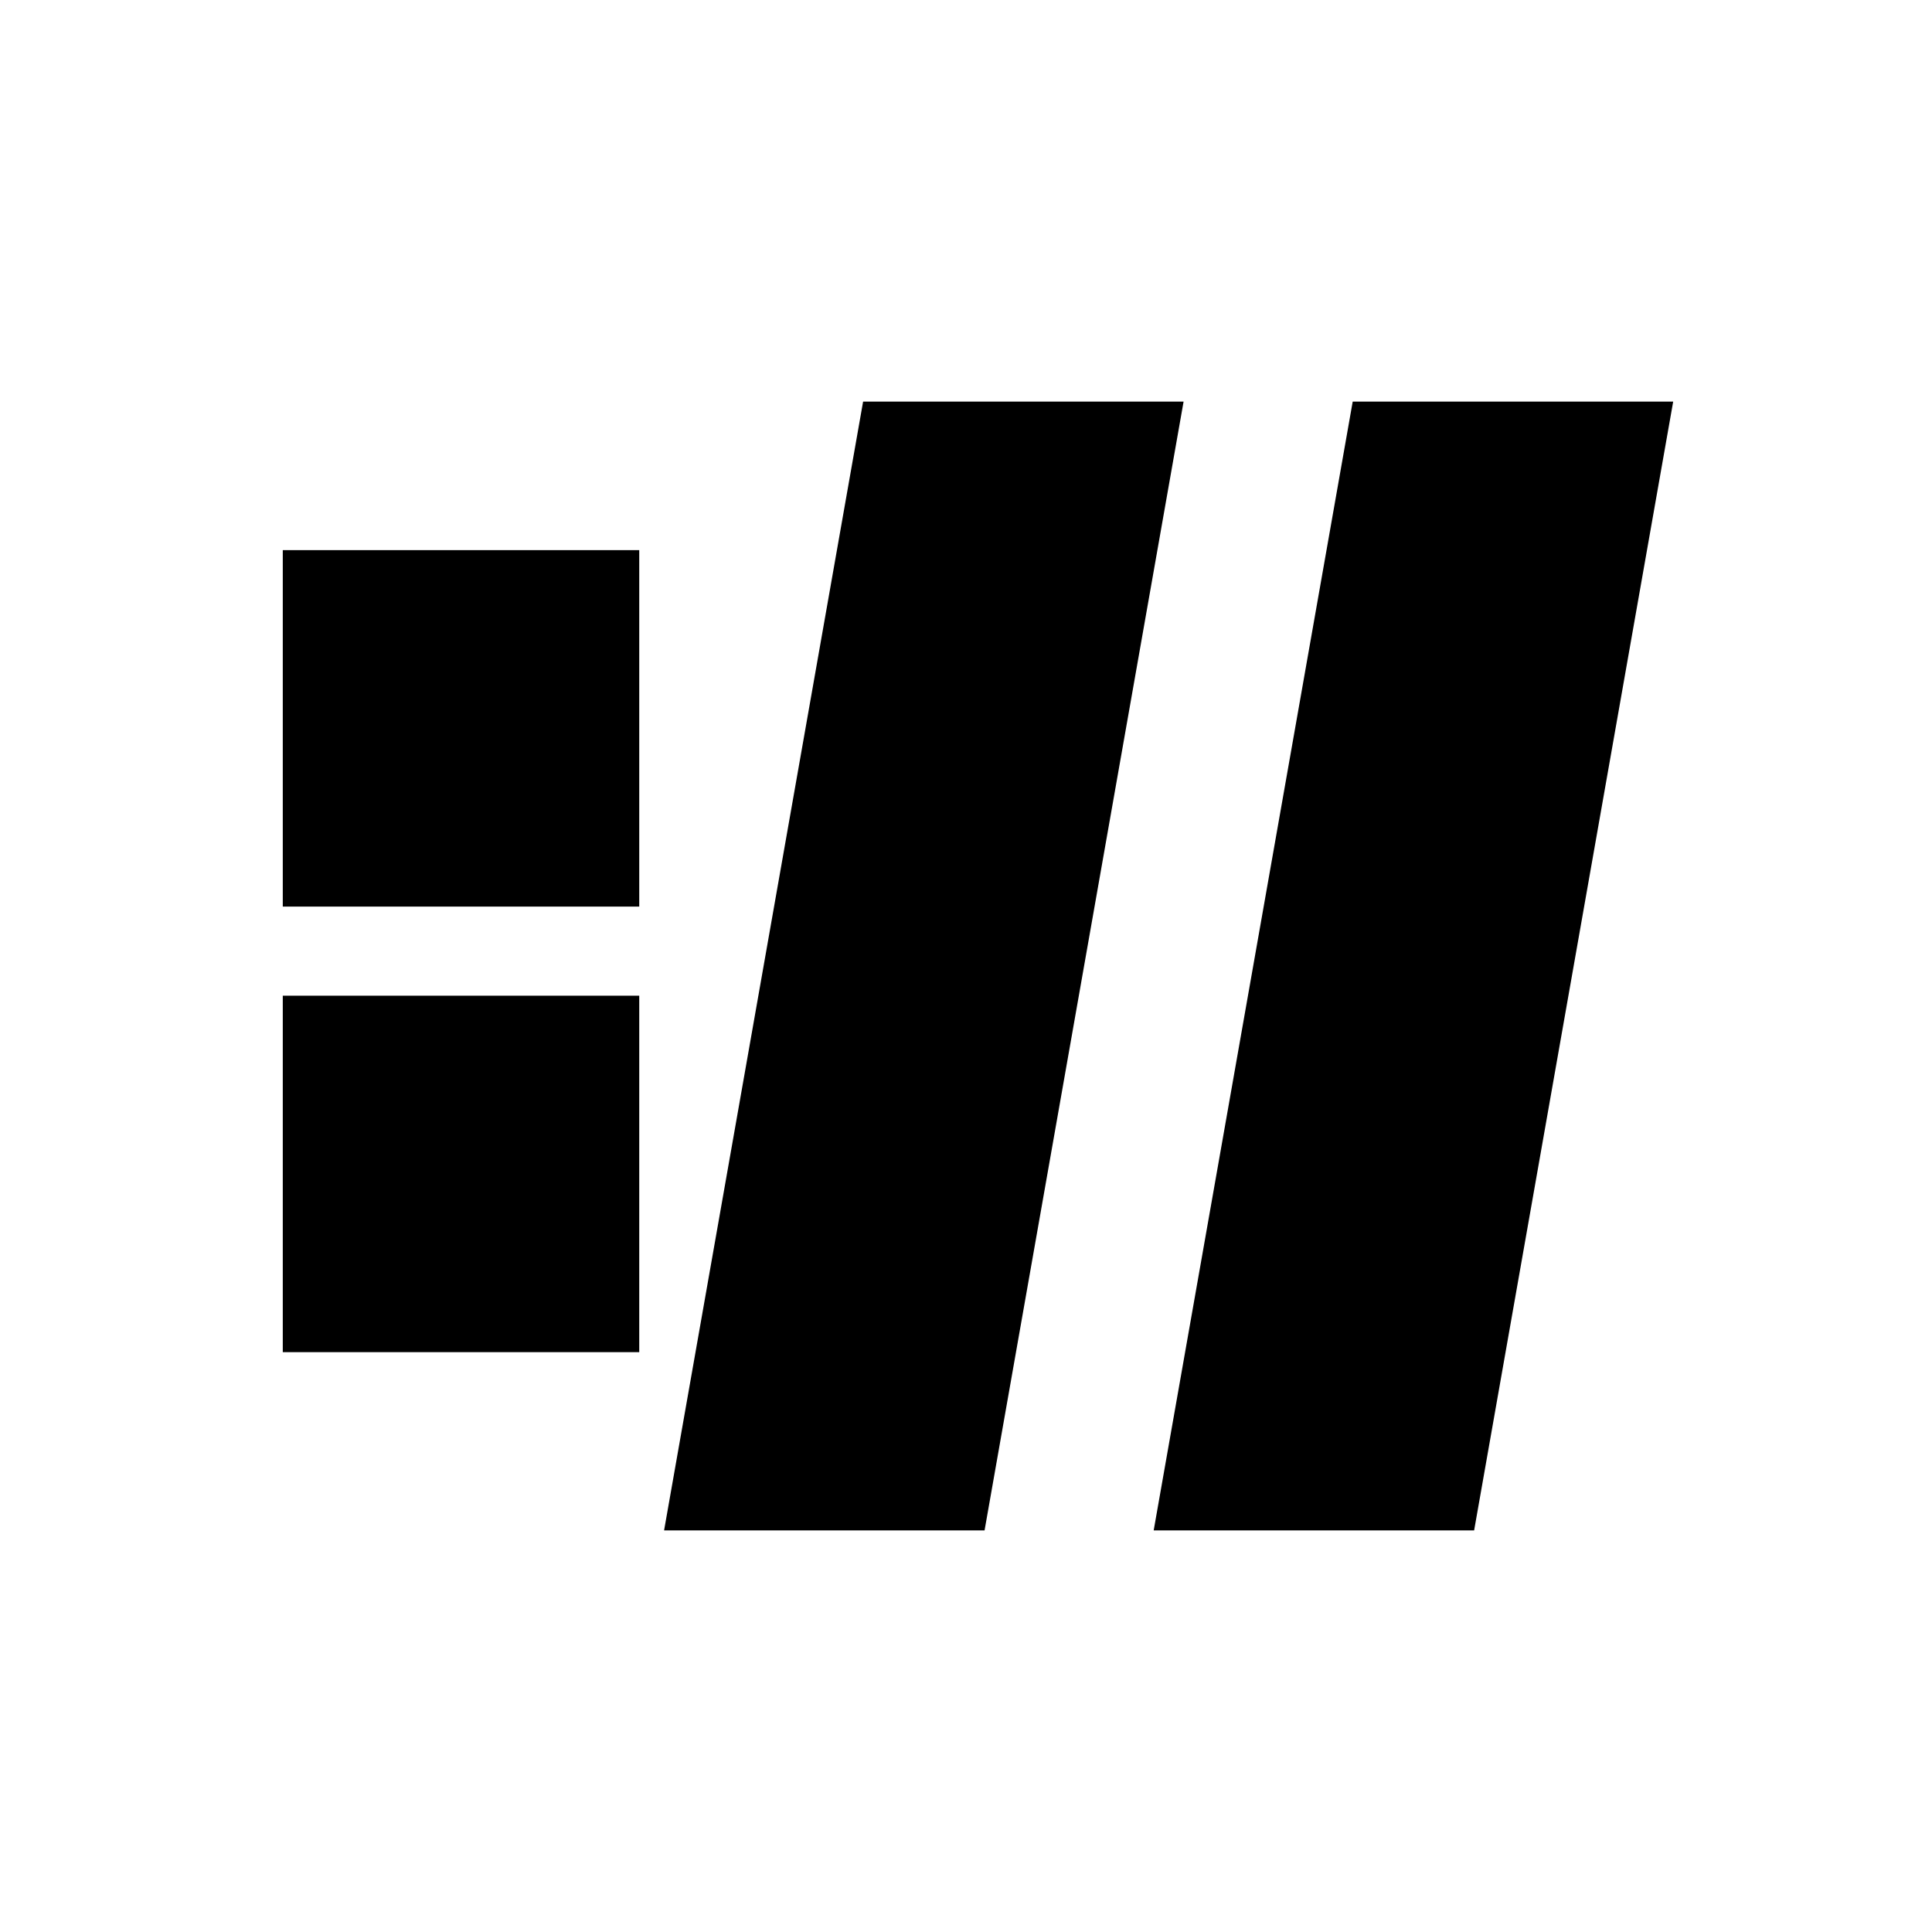
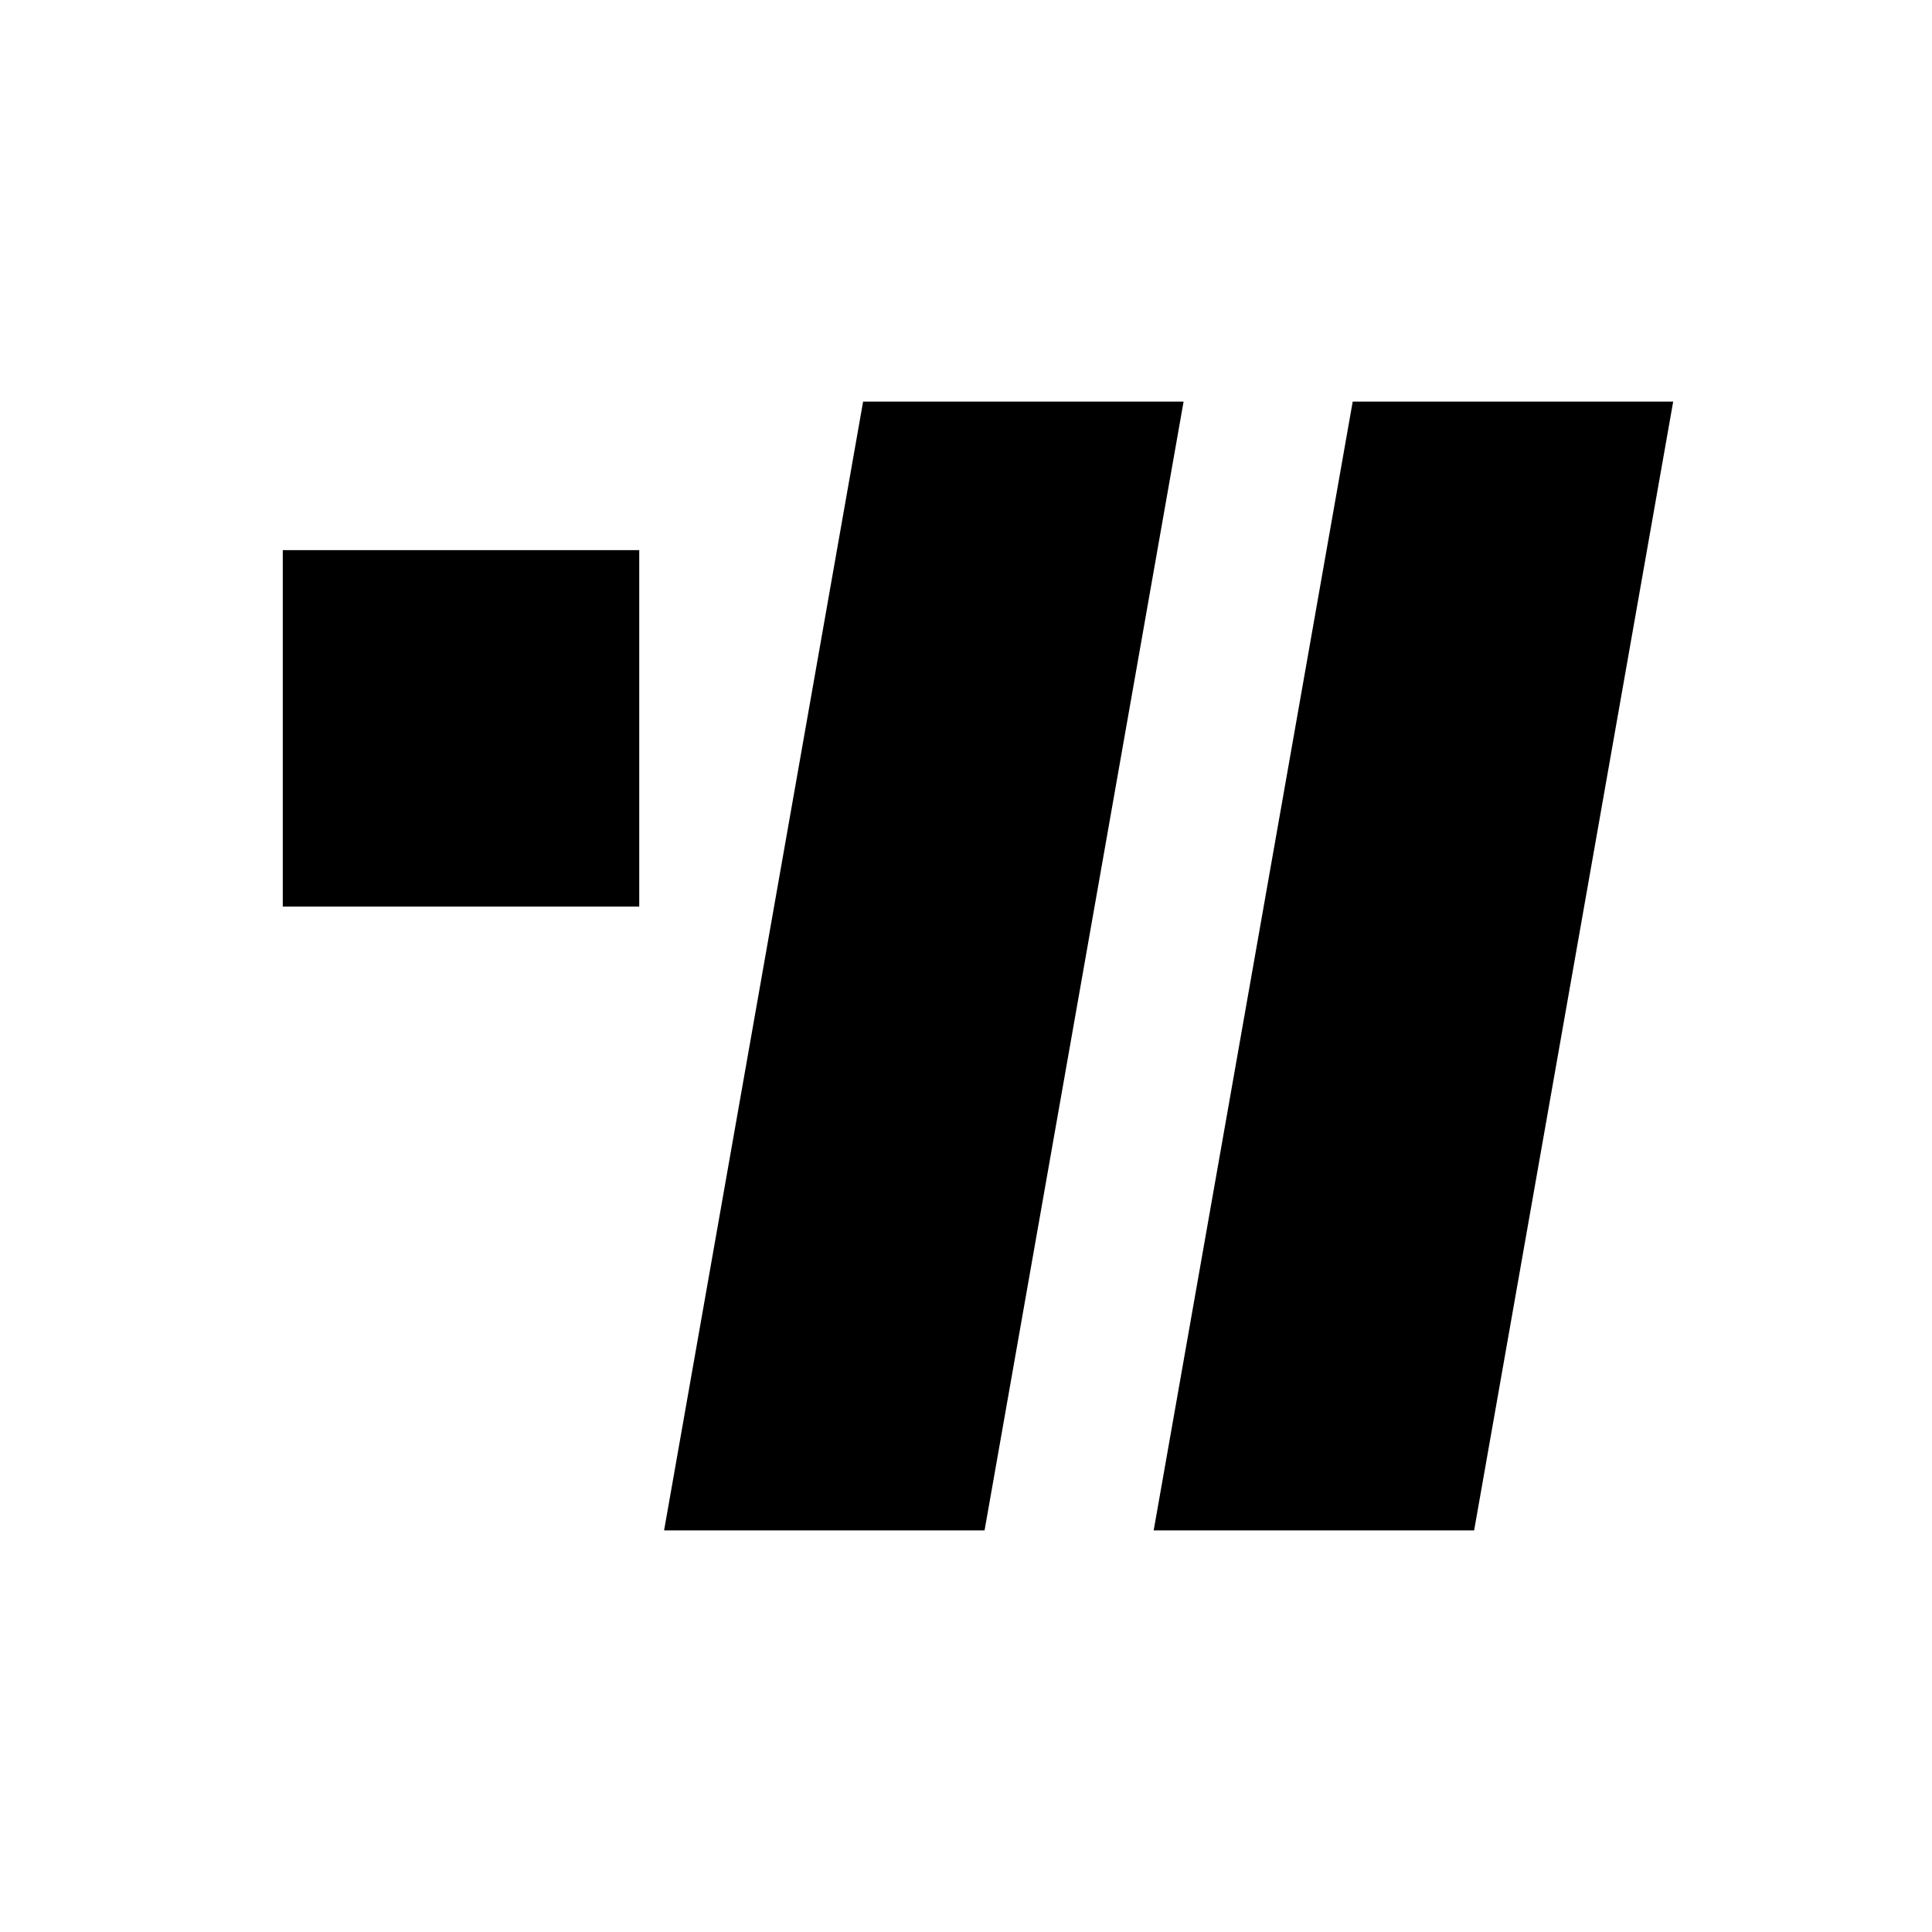
<svg xmlns="http://www.w3.org/2000/svg" fill="#000000" width="800px" height="800px" version="1.1" viewBox="144 144 512 512">
  <g>
    <path d="m404.92 549.57h-84.93l52.742-299.14h84.93z" />
    <path d="m534.66 549.57h-84.922l52.742-299.14h84.93z" />
    <path d="m218.94 289.79h94.465v94.465h-94.465z" />
-     <path d="m218.94 407.87h94.465v94.465h-94.465z" />
  </g>
</svg>